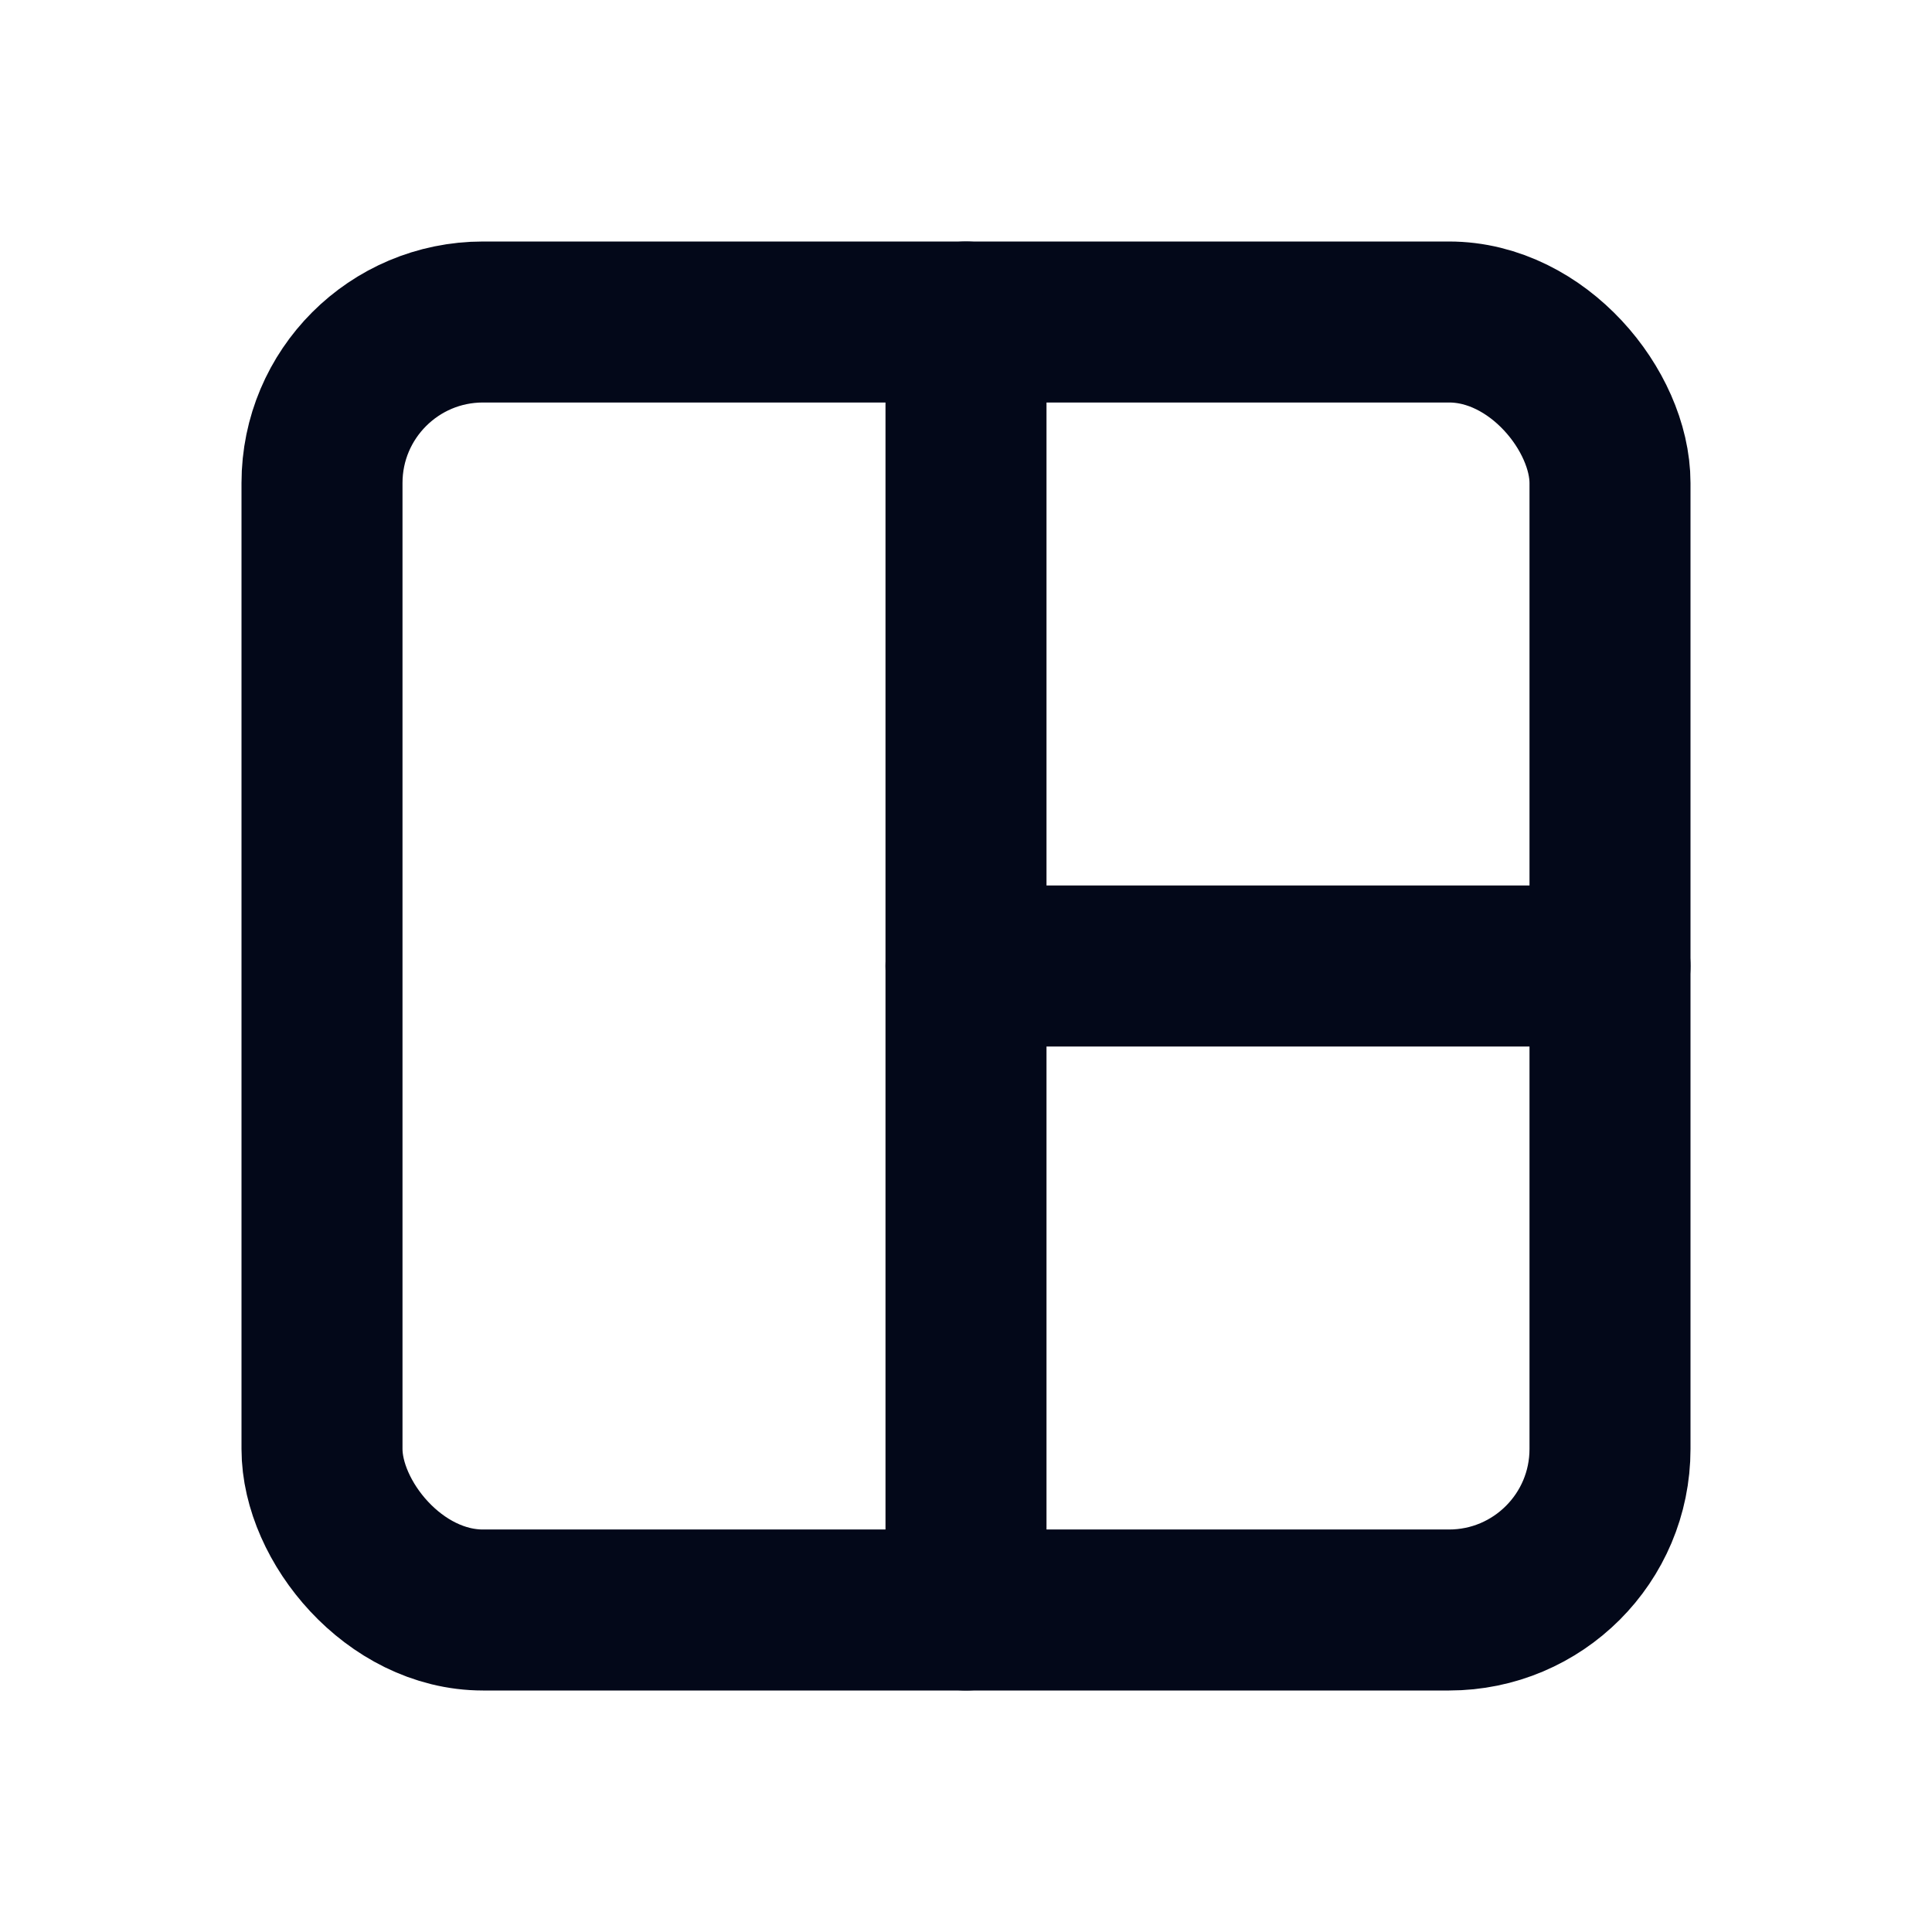
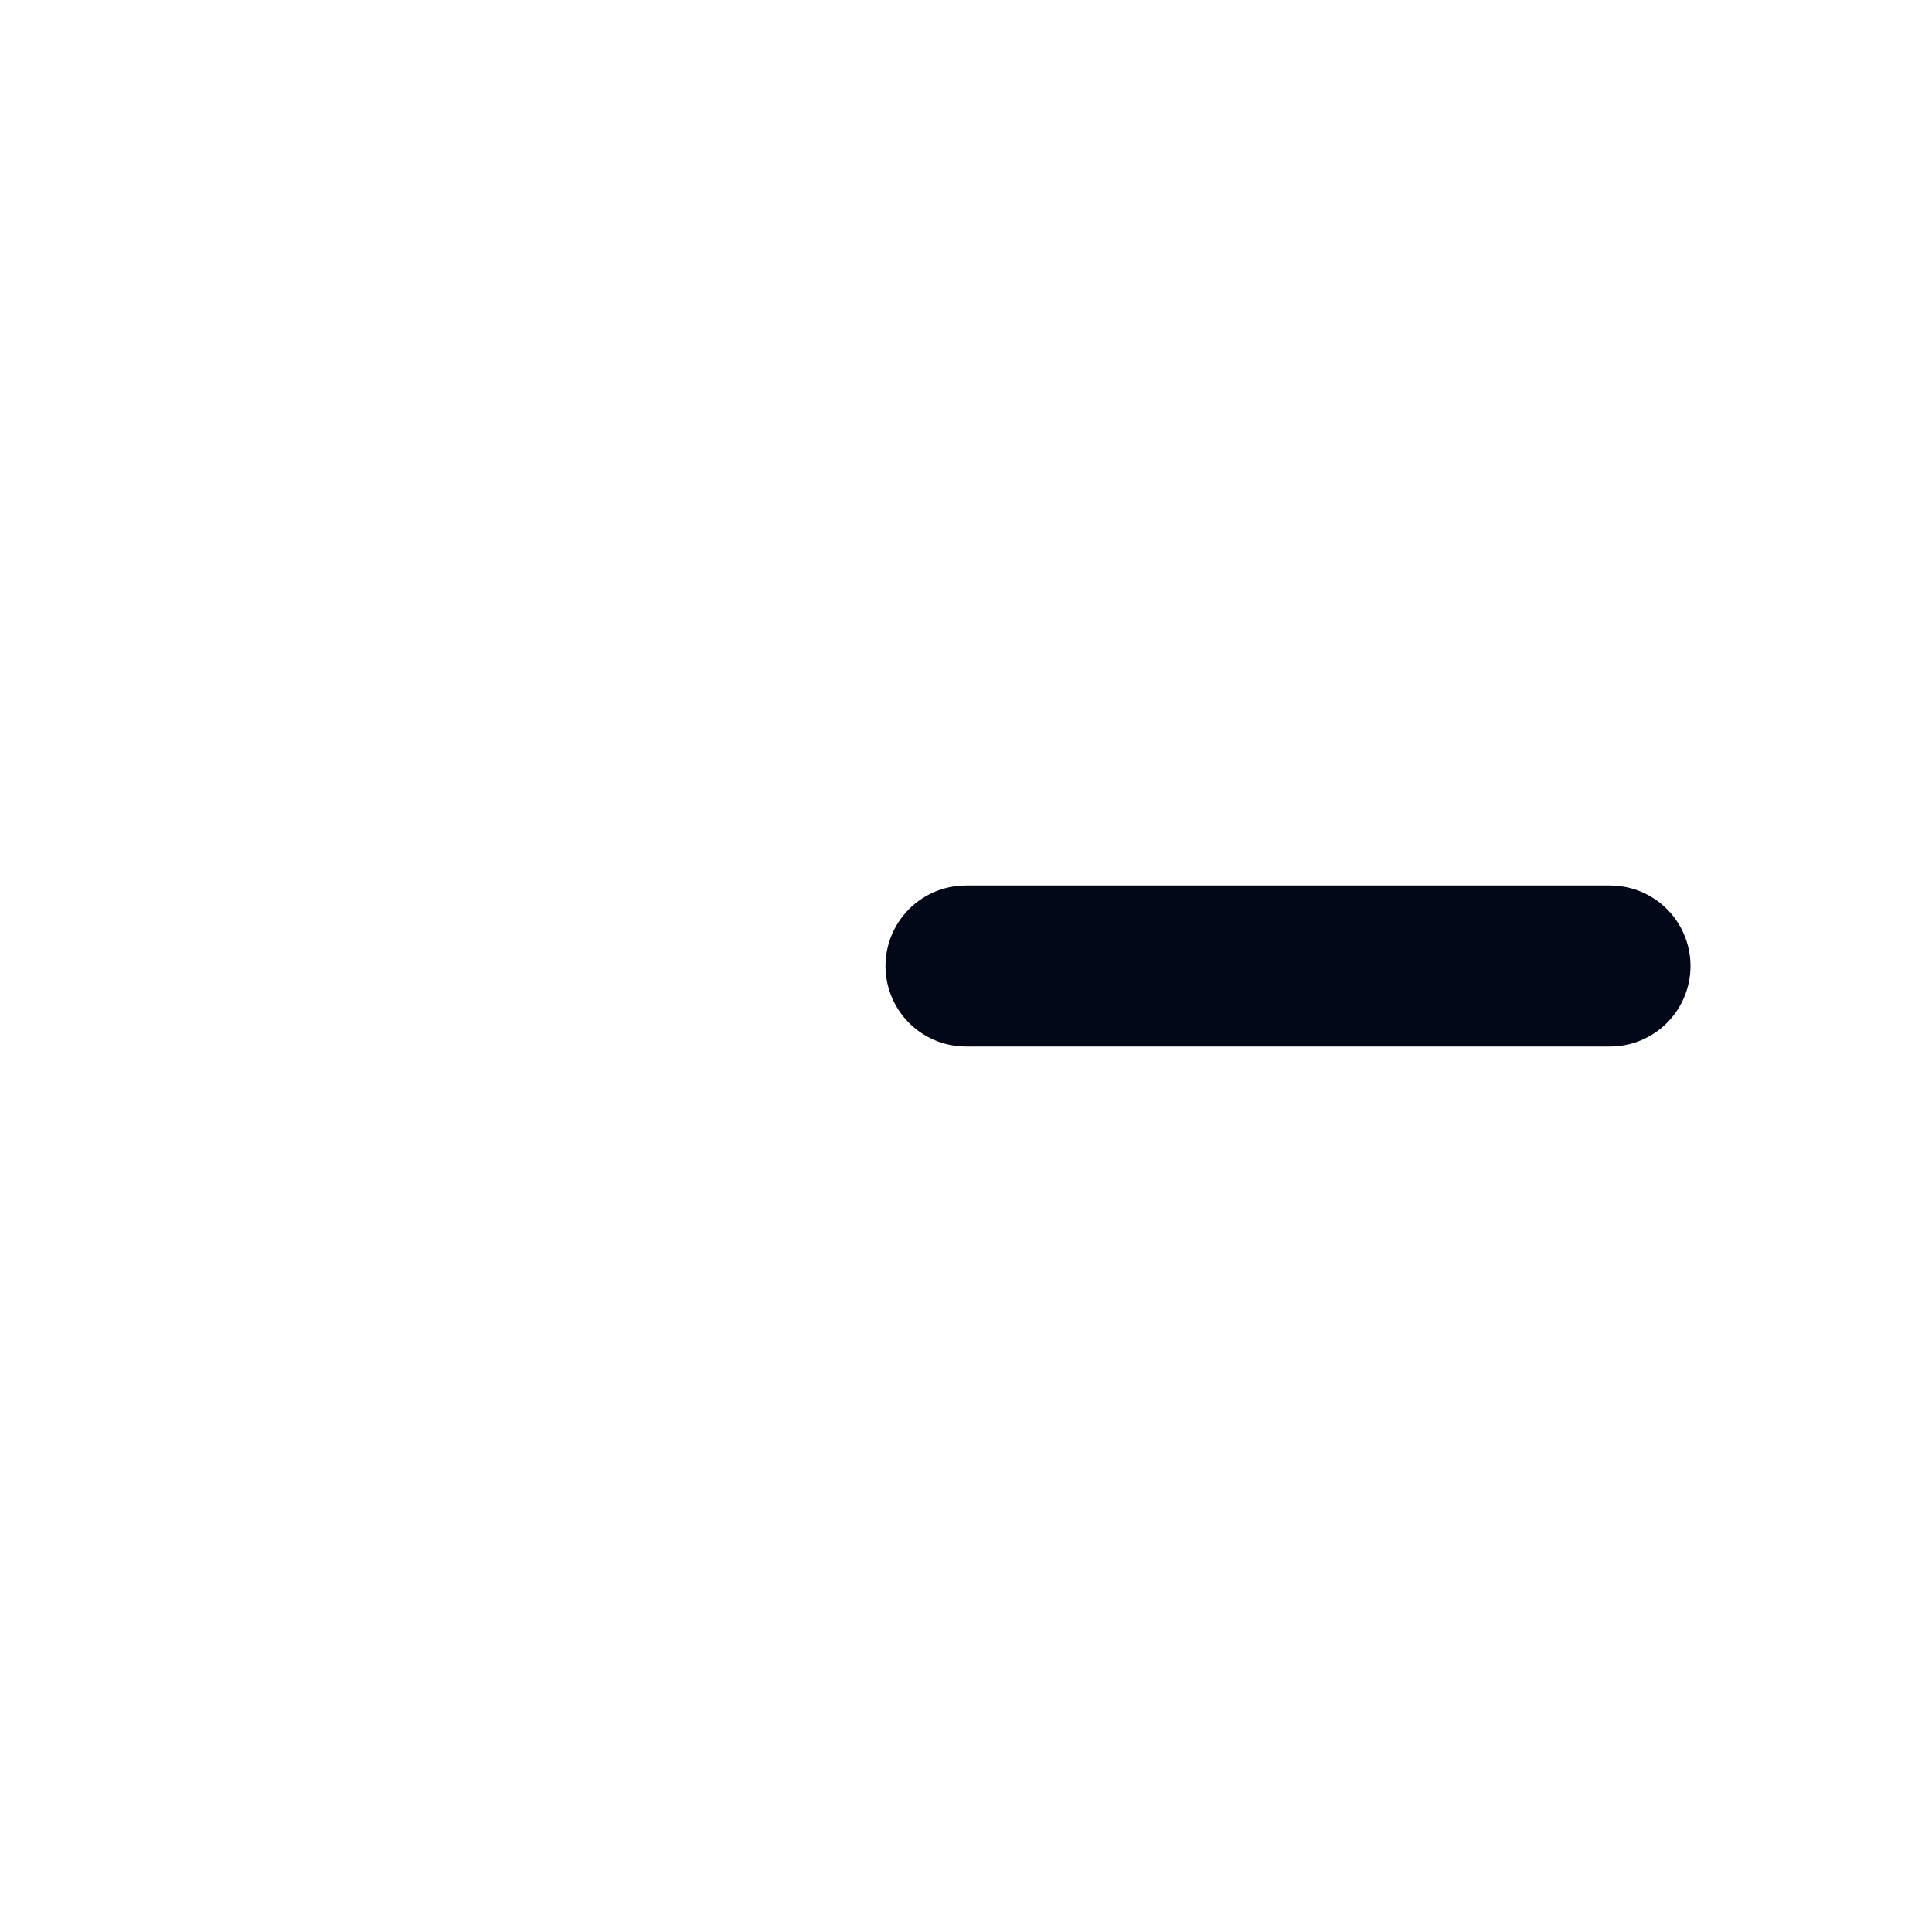
<svg xmlns="http://www.w3.org/2000/svg" width="800px" height="800px" viewBox="0 0 24 24" version="1.1">
  <title>Layout</title>
  <g id="Layout" stroke="none" stroke-width="1" fill="none" fill-rule="evenodd">
    <rect id="Container" x="0" y="0" width="24" height="24">

</rect>
-     <rect id="shape-1" stroke="#030819" stroke-width="2" stroke-linecap="round" x="4" y="4" width="16" height="16" rx="2">
- 
- </rect>
    <line x1="12" y1="12" x2="20" y2="12" id="shape-2" stroke="#030819" stroke-width="2" stroke-linecap="round">
- 
- </line>
-     <line x1="12" y1="4" x2="12" y2="20" id="shape-3" stroke="#030819" stroke-width="2" stroke-linecap="round">

</line>
  </g>
</svg>